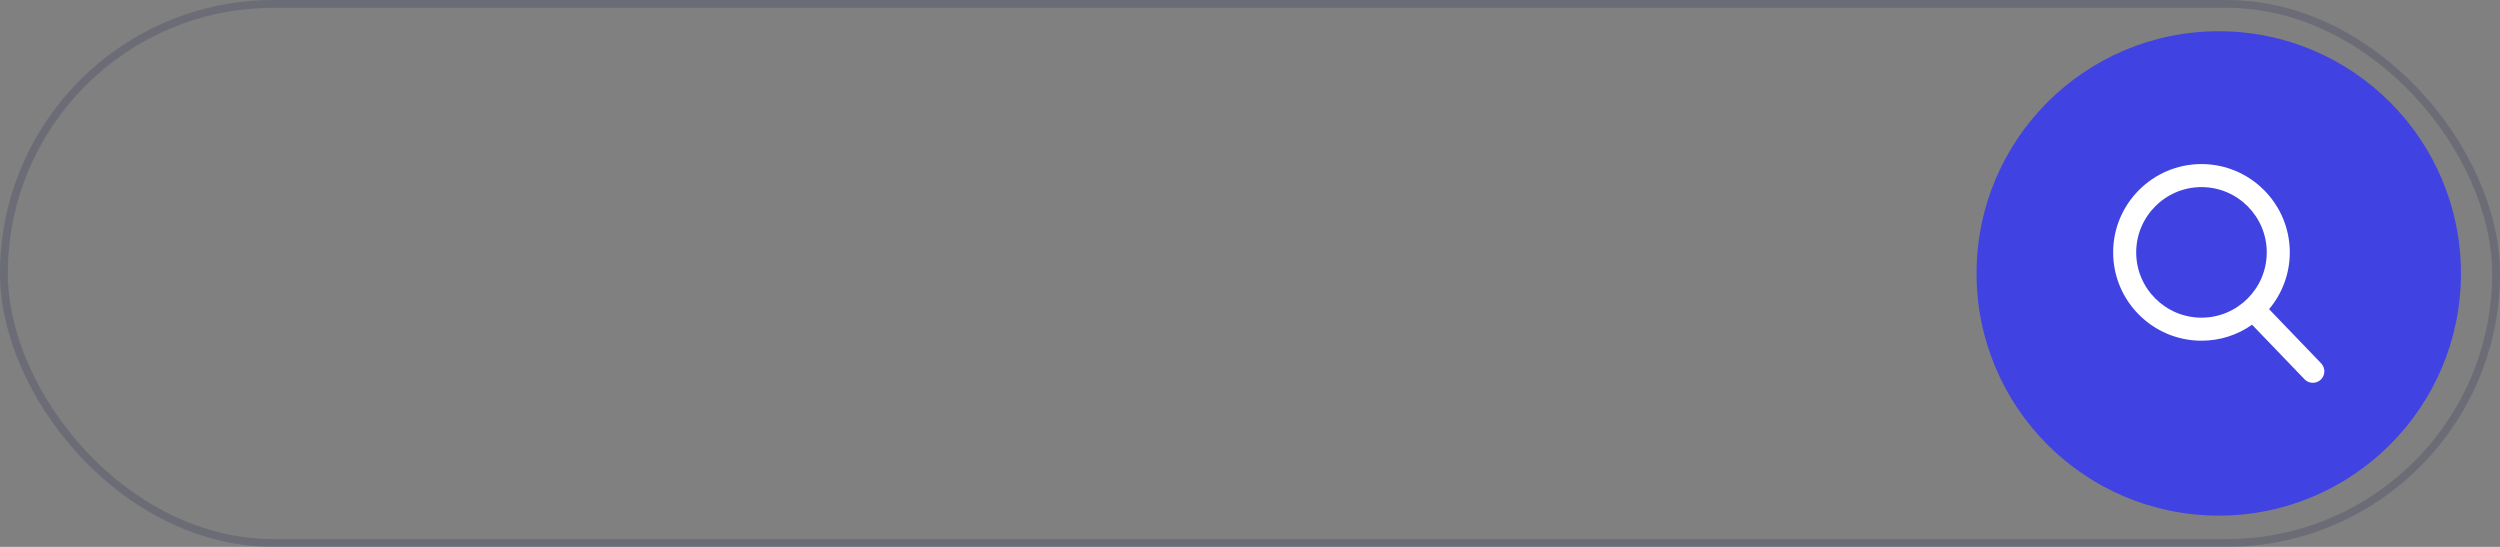
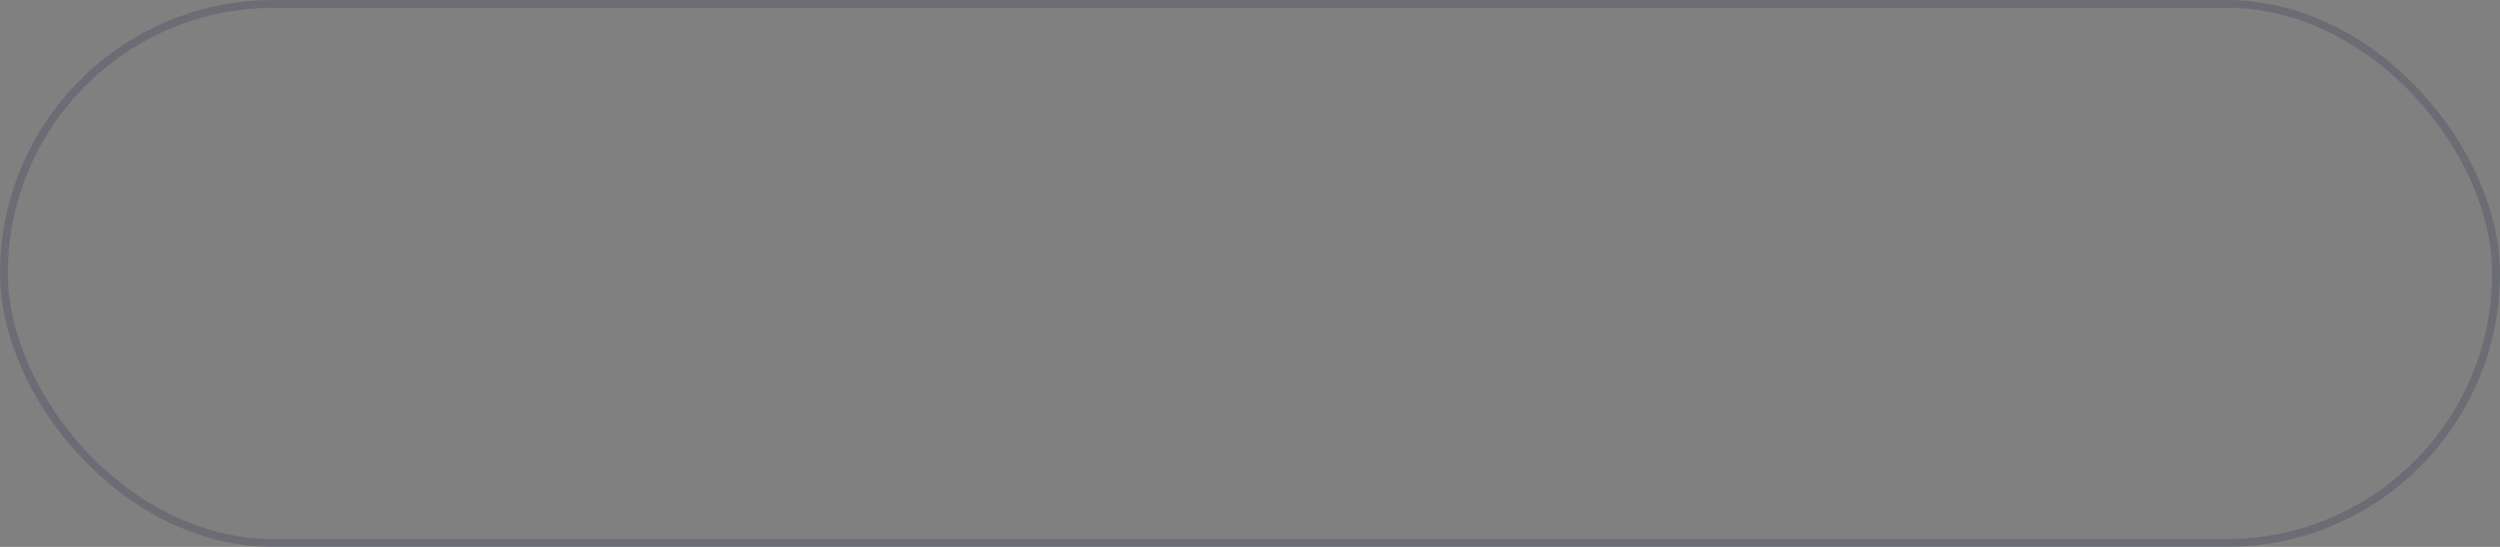
<svg xmlns="http://www.w3.org/2000/svg" width="320" height="70" viewBox="0 0 320 70" fill="none">
  <rect x="0" y="0" width="320" height="70" fill="#808080" stroke="none" />
-   <circle cx="284" cy="35" r="31" fill="#4042E2" />
-   <path d="M297.105 46.504L290.441 39.573C292.155 37.536 293.094 34.973 293.094 32.305C293.094 26.072 288.022 21 281.789 21C275.555 21 270.484 26.072 270.484 32.305C270.484 38.538 275.555 43.61 281.789 43.61C284.129 43.61 286.359 42.904 288.265 41.564L294.98 48.548C295.261 48.839 295.638 49 296.043 49C296.426 49 296.789 48.854 297.065 48.589C297.651 48.025 297.669 47.09 297.105 46.504ZM281.789 23.949C286.396 23.949 290.144 27.698 290.144 32.305C290.144 36.913 286.396 40.661 281.789 40.661C277.181 40.661 273.433 36.913 273.433 32.305C273.433 27.698 277.181 23.949 281.789 23.949Z" fill="white" />
  <rect x="0.5" y="0.5" width="319" height="69" rx="34.5" stroke="#1D1E4B" stroke-opacity="0.2" />
</svg>